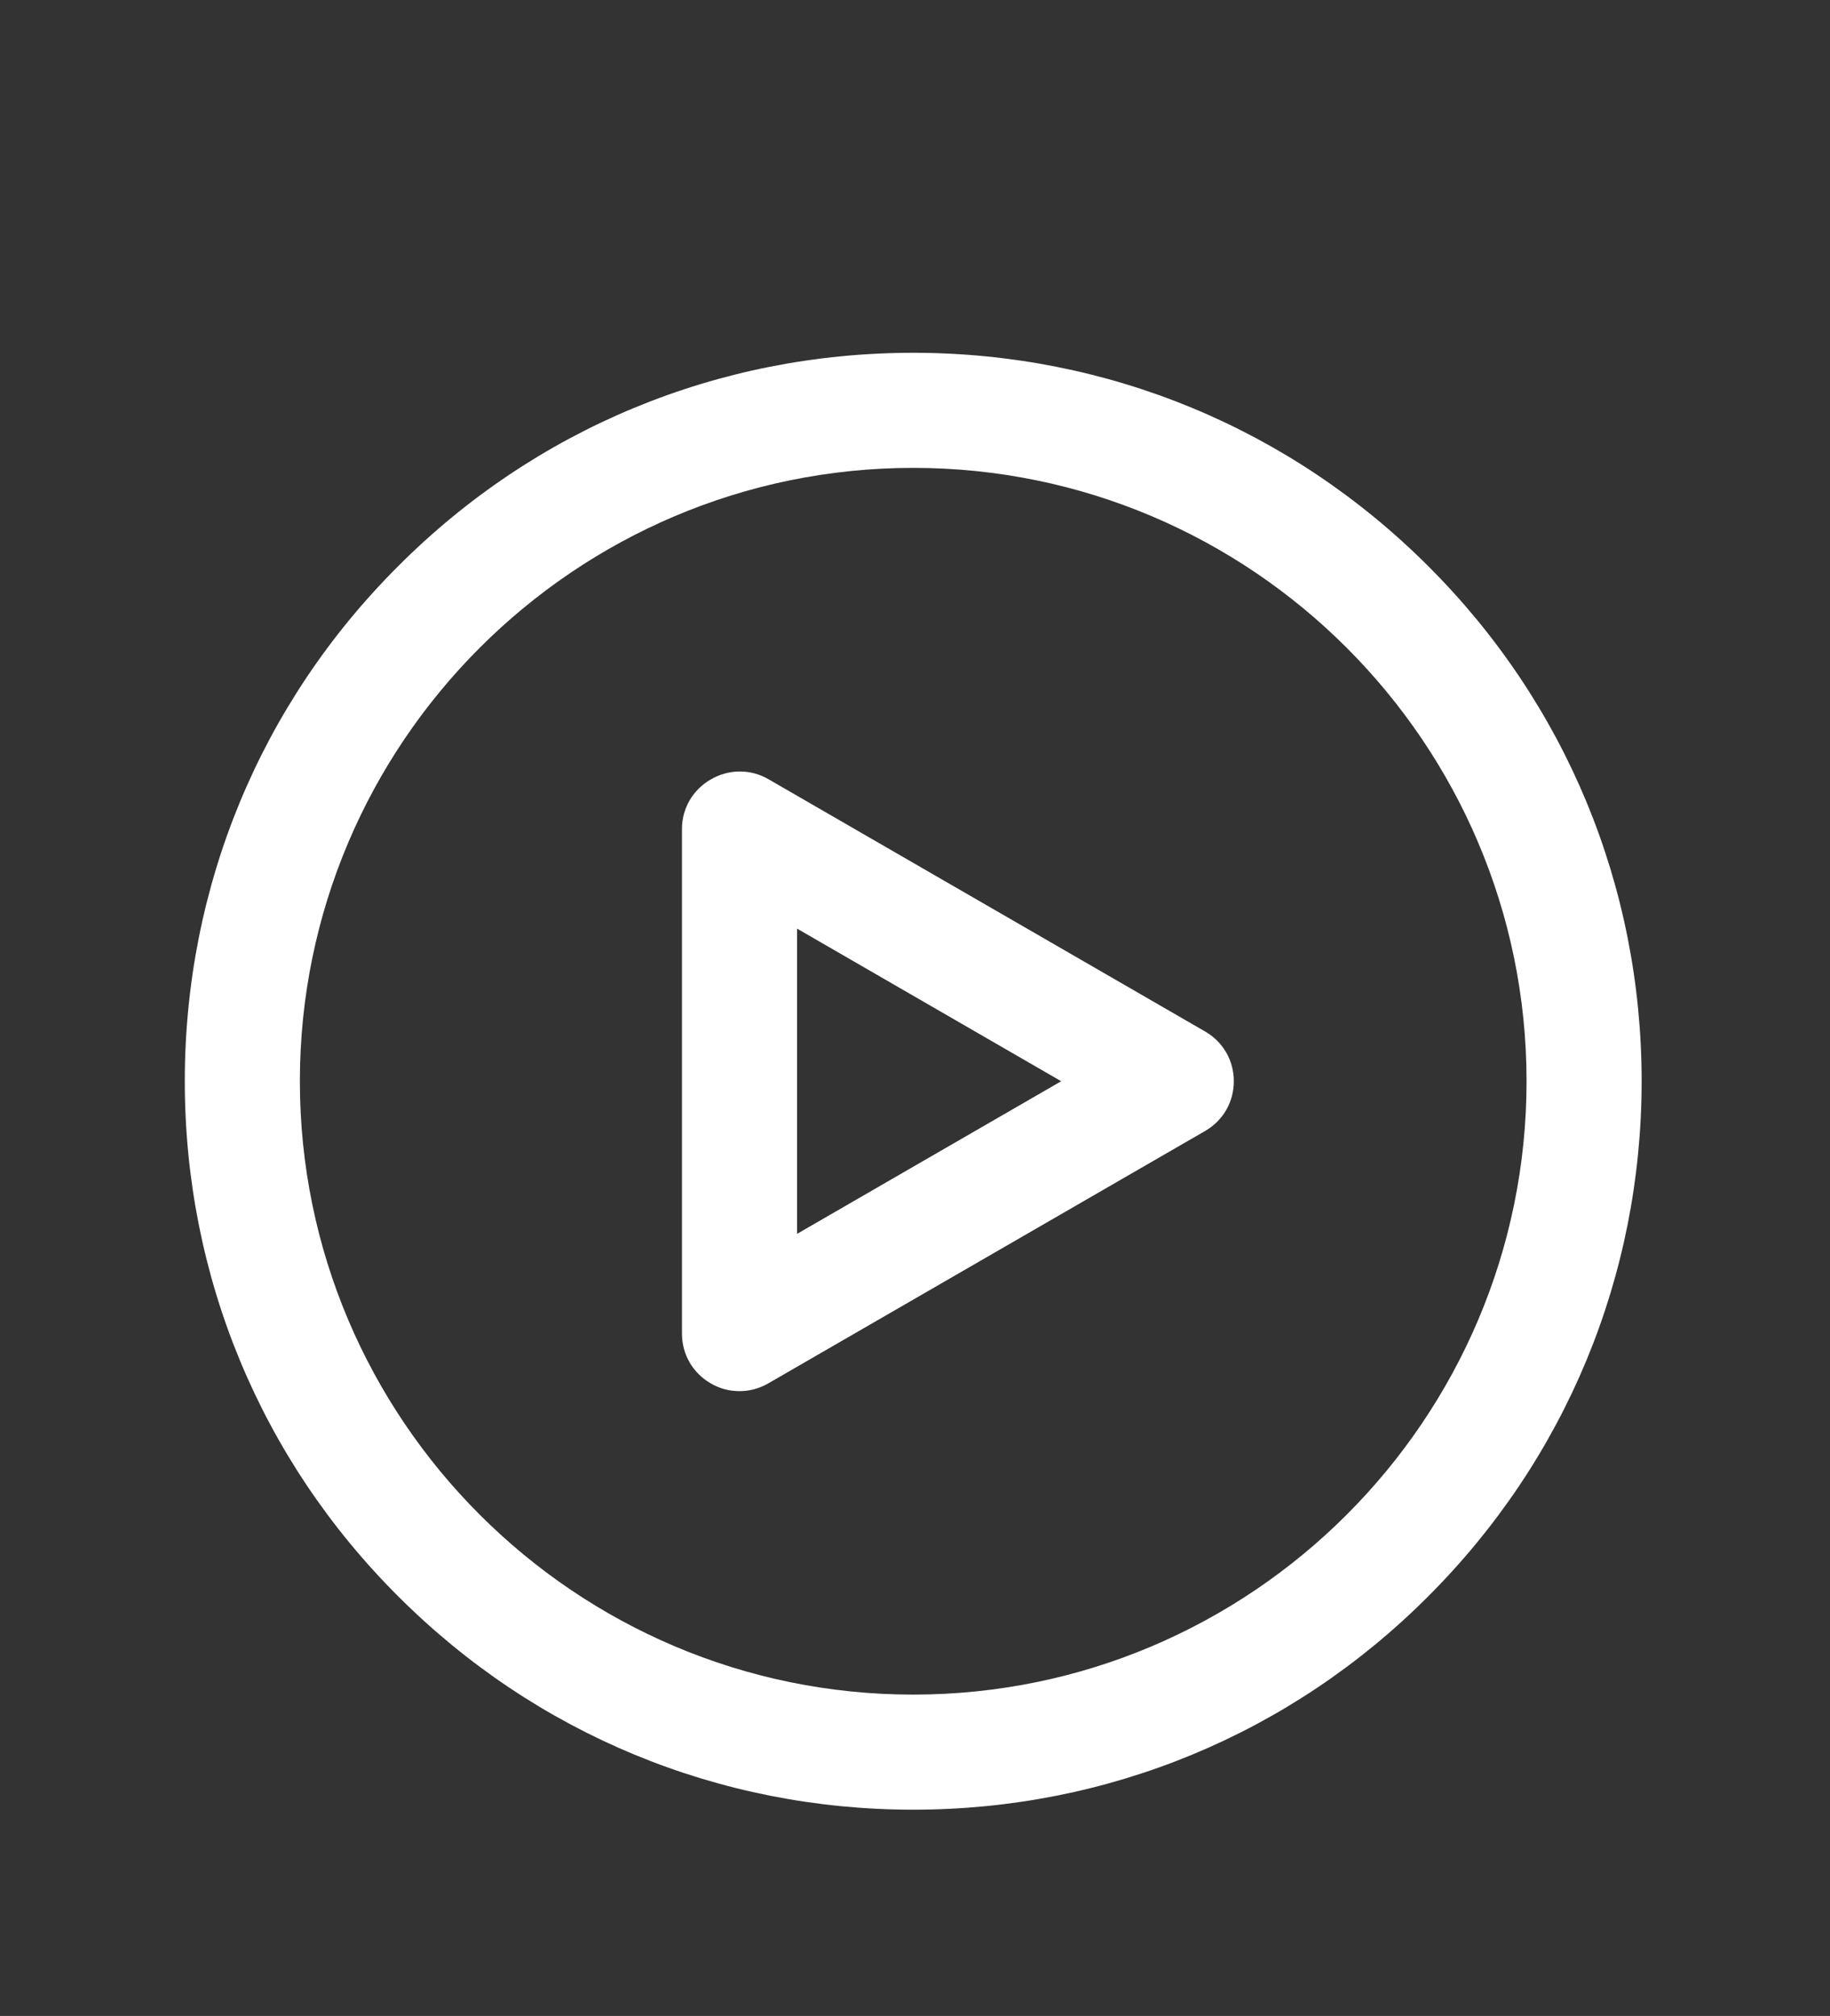
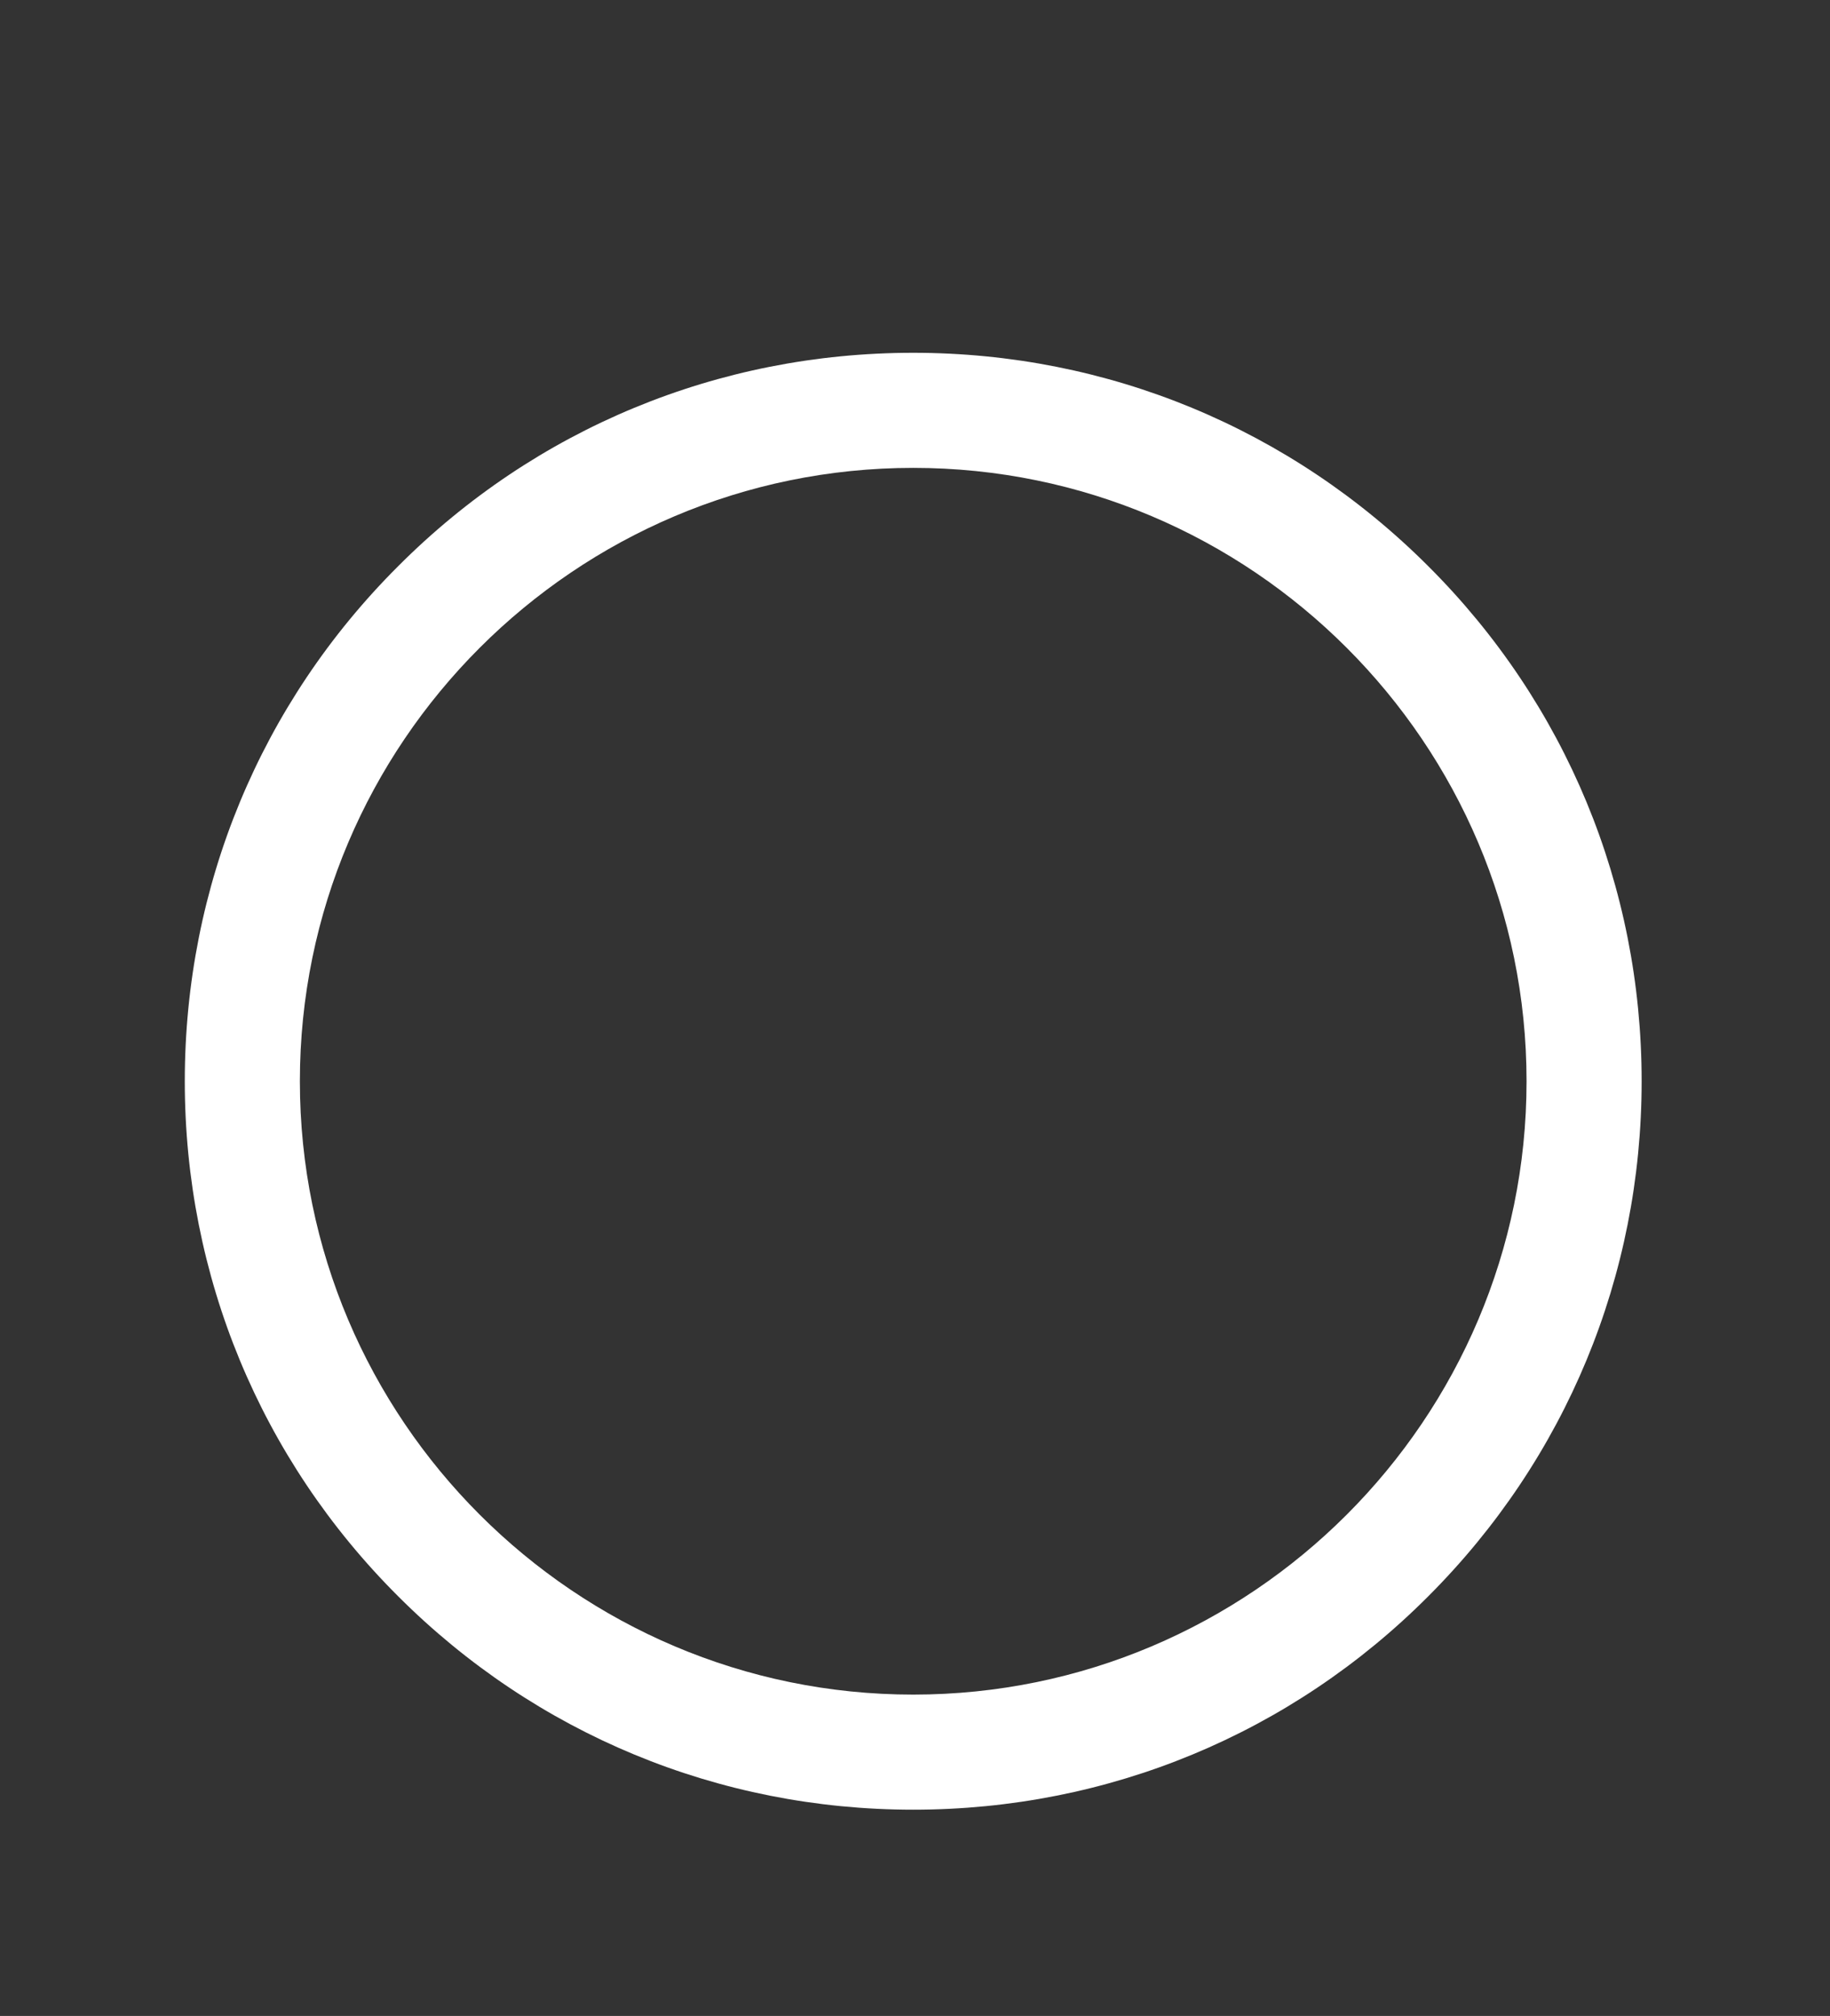
<svg xmlns="http://www.w3.org/2000/svg" version="1.1" id="Capa_1" x="0px" y="0px" viewBox="0 0 512 564" style="enable-background:new 0 0 512 564;" xml:space="preserve">
  <rect x="0" y="0" width="512" height="564" fill="#333333" stroke="none" />
  <style type="text/css">
	.st0{display:none;}
	.st1{display:inline;}
	.st2{fill:#FFFFFF;}
</style>
  <g class="st0">
    <g class="st1">
      <g>
        <path d="M510.2,401.8l-29.7-86.5c14.3-29.3,21.9-61.9,22-94.7c0.1-57-22-110.9-62.1-151.8C400.1,28,346.6,4.9,289.6,4     C230.5,3.1,175,25.6,133.2,67.4c-40.3,40.3-62.6,93.4-63.3,150.1C30.2,247.4,6.8,294,6.9,343.7c0,23.3,5.3,46.4,15.2,67.4     L1.6,470.7c-3.5,10.2-0.9,21.4,6.7,29c5.4,5.4,12.5,8.3,19.8,8.3c3.1,0,6.2-0.5,9.2-1.6L96.9,486c20.9,9.9,44.1,15.2,67.4,15.2     c0.1,0,0.2,0,0.2,0c50.5,0,97.5-24,127.2-64.7c31-0.8,61.6-8.3,89.4-21.9l86.5,29.7c3.6,1.2,7.3,1.8,11,1.8     c8.7,0,17.1-3.4,23.5-9.8C511.3,427.2,514.3,414,510.2,401.8z M164.5,470.7c-0.1,0-0.1,0-0.2,0c-20.6,0-41.1-5.1-59.2-14.7     c-3.7-2-8.1-2.3-12.1-0.9l-61.1,21l21-61.1c1.4-4,1-8.4-0.9-12.1c-9.6-18.1-14.7-38.6-14.7-59.2c-0.1-33.2,12.8-64.6,35.4-88.1     c7.4,44.9,28.8,86.3,62,118.9c32.9,32.4,74.3,52.9,119,59.7C230.1,457.4,198.3,470.7,164.5,470.7z M480.6,414.8     c-0.9,0.9-1.9,1.1-3.1,0.7l-92.6-31.8c-1.6-0.6-3.3-0.8-5-0.8c-2.5,0-4.9,0.6-7.1,1.8c-26.5,14-56.3,21.4-86.4,21.5     c-0.1,0-0.2,0-0.3,0c-100.9,0-184.2-81.9-185.8-182.8c-0.8-50.8,18.5-98.5,54.4-134.4s83.6-55.2,134.4-54.4     C390,36.2,472,119.7,471.9,220.7c0,30.1-7.5,60-21.5,86.4c-2,3.7-2.3,8.1-0.9,12.1l31.8,92.6     C481.7,412.9,481.5,413.9,480.6,414.8z" />
      </g>
    </g>
    <g class="st1">
      <g>
        <path d="M376.9,139.5H195.3c-8.4,0-15.2,6.8-15.2,15.2s6.8,15.2,15.2,15.2h181.6c8.4,0,15.2-6.8,15.2-15.2     C392.1,146.3,385.3,139.5,376.9,139.5z" />
      </g>
    </g>
    <g class="st1">
      <g>
-         <path d="M376.9,202.2H195.3c-8.4,0-15.2,6.8-15.2,15.2s6.8,15.2,15.2,15.2h181.6c8.4,0,15.2-6.8,15.2-15.2     S385.3,202.2,376.9,202.2z" />
-       </g>
+         </g>
    </g>
    <g class="st1">
      <g>
-         <path d="M307,264.9H195.3c-8.4,0-15.2,6.8-15.2,15.2c0,8.4,6.8,15.2,15.2,15.2H307c8.4,0,15.2-6.8,15.2-15.2     S315.4,264.9,307,264.9z" />
-       </g>
+         </g>
    </g>
  </g>
  <g class="st0">
    <path class="st1" d="M87.5,455.5c-8.8,0-16-7.2-16-16v-374c0-36.4,29.6-66,66-66h286c8.8,0,16,7.2,16,16v368c0,8.8-7.2,16-16,16   s-16-7.2-16-16v-352h-270c-18.7,0-34,15.3-34,34v374C103.5,448.3,96.3,455.5,87.5,455.5z" />
    <path class="st1" d="M423.5,511.5h-280c-39.7,0-72-32.3-72-72s32.3-72,72-72h280c8.8,0,16,7.2,16,16s-7.2,16-16,16h-280   c-22.1,0-40,17.9-40,40s17.9,40,40,40h280c8.8,0,16,7.2,16,16S432.3,511.5,423.5,511.5z" />
    <path class="st1" d="M423.5,455.5h-280c-8.8,0-16-7.2-16-16s7.2-16,16-16h280c8.8,0,16,7.2,16,16S432.3,455.5,423.5,455.5z" />
-     <path class="st1" d="M159.5,399.5c-8.8,0-16-7.2-16-16v-368c0-8.8,7.2-16,16-16s16,7.2,16,16v368   C175.5,392.3,168.3,399.5,159.5,399.5z" />
  </g>
  <g class="st0">
    <path class="st1" d="M255.5,1.4C155.3,1.4,73.7,82.8,73.7,182.8c0,55.3,24.9,106.9,68.3,141.6v174.2c0,4.1,2,7.9,5.4,10.2   c2.1,1.4,4.5,2.1,6.9,2.1c1.6,0,3.1-0.3,4.6-0.9l96.6-39.2l96.6,39.2c3.8,1.5,8.2,1.1,11.5-1.2c3.4-2.3,5.4-6.1,5.4-10.2V324.4   c43.4-34.7,68.3-86.2,68.3-141.6C437.3,82.8,355.7,1.4,255.5,1.4z M255.5,26.1c86.7,0,157.2,70.3,157.2,156.7   s-70.5,156.8-157.2,156.8S98.3,269.3,98.3,182.8C98.3,96.4,168.8,26.1,255.5,26.1z M166.6,341c27.1,15.2,57.7,23.2,88.9,23.2   s61.8-8,88.9-23.2v139.3l-84.2-34.2c-1.5-0.6-3.1-0.9-4.6-0.9c-1.6,0-3.1,0.3-4.6,0.9l-84.2,34.2V341H166.6z" />
    <path class="st1" d="M255.5,311c70.8,0,128.5-57.5,128.5-128.2S326.4,54.6,255.5,54.6c-70.8,0-128.5,57.5-128.5,128.2   S184.7,311,255.5,311z M255.5,78.1c57.9,0,105,47,105,104.7s-47.1,104.7-105,104.7s-105-47-105-104.7S197.6,78.1,255.5,78.1z" />
-     <path class="st1" d="M212.4,200l-3.5,22.7c-1.1,6.7,1.7,13.4,7.2,17.4c3.1,2.3,6.8,3.5,10.6,3.5c2.8,0,5.6-0.7,8.2-2l20.6-10.4   l20.6,10.4c2.6,1.3,5.4,2,8.2,2c3.7,0,7.5-1.2,10.6-3.5c5.5-4,8.3-10.7,7.2-17.4l-3.5-22.7l16.2-16.3c4.8-4.8,6.5-11.9,4.4-18.4   s-7.6-11.2-14.4-12.3l0,0l-22.7-3.6l-10.5-20.5c-3.1-6.1-9.3-9.8-16.1-9.8c-6.8,0-13,3.8-16.1,9.8l-10.5,20.5l-22.7,3.6   c-6.7,1.1-12.2,5.8-14.4,12.3c-2.1,6.5-0.4,13.5,4.4,18.4L212.4,200z M274.7,197.7l2.9,18.6l-16.9-8.5c-3.2-1.6-7.3-1.6-10.5,0   l-16.9,8.5l2.9-18.6c0.6-3.6-0.6-7.4-3.3-10l-13.3-13.3l18.6-3c3.6-0.6,6.8-2.9,8.5-6.2l8.6-16.8l8.6,16.8c1.7,3.3,4.9,5.6,8.5,6.2   l18.6,3l-13,13.3C275.4,190.3,274.1,194.1,274.7,197.7z" />
  </g>
  <g>
    <path class="st2" d="M399.6,158.4c-38.5-38.5-89.7-59.7-144.1-59.7c-54.5,0-105.7,21.2-144.1,59.7C72.9,196.8,51.7,248,51.7,302.5   c0,54.5,21.2,105.7,59.7,144.1c38.5,38.5,89.7,59.7,144.1,59.7c54.5,0,105.7-21.2,144.1-59.7c38.5-38.5,59.7-89.7,59.7-144.1   C459.3,248,438.1,196.8,399.6,158.4z M255.5,474.1c-94.6,0-171.6-77-171.6-171.6c0-94.6,77-171.6,171.6-171.6   c94.6,0,171.6,77,171.6,171.6C427.1,397.1,350.1,474.1,255.5,474.1z" />
-     <path class="st2" d="M337.2,288.6L215,218c-5-2.9-11.1-2.9-16.2,0.1c-5,2.9-8,8.1-8,13.8v141.2c0,5.8,3,11,8,13.9   c2.5,1.5,5.3,2.2,8.1,2.2c2.8,0,5.5-0.7,8.1-2.2l122.2-70.6c5-2.9,8-8.1,8-13.9C345.2,296.7,342.2,291.5,337.2,288.6z M296.9,302.5   L223,345.2v-85.4L296.9,302.5z" />
  </g>
  <g class="st0">
    <path class="st1" d="M469.8,161.7L309.1,1.1c-3.5-3.5-8.4-5.6-13.4-5.6H94.8C62.2-4.5,35.7,22,35.7,54.7v401.7   c0,32.6,26.5,59.2,59.2,59.2h321.3c32.6,0,59.2-26.5,59.2-59.2V175.2C475.3,170.1,473.4,165.3,469.8,161.7z M73.7,54.7   c0-11.7,9.5-21.2,21.2-21.2h181.8V135c0,32.6,26.5,59.2,59.2,59.2h101.5v262.2c0,11.7-9.5,21.2-21.2,21.2H94.8   c-11.7,0-21.2-9.5-21.2-21.2L73.7,54.7L73.7,54.7z M335.8,156.2c-11.7,0-21.2-9.5-21.2-21.2V60.4l95.8,95.8L335.8,156.2   L335.8,156.2z" />
    <path class="st1" d="M126.5,433.2c2.7,1.3,5.5,2,8.5,2c7.2,0,13.8-4,17-10.5l22.9-45.7h80.9l22.9,45.7c2.3,4.5,6.2,7.9,11,9.5   c2,0.7,4,1,6,1c2.9,0,5.8-0.7,8.5-2c4.5-2.3,7.9-6.2,9.5-11s1.2-10-1-14.5L232.3,247l0,0c-3.2-6.5-9.8-10.5-17-10.5   s-13.8,4-17,10.5L118,407.7c-2.3,4.5-2.6,9.7-1,14.5S122,430.9,126.5,433.2z M193.9,340.9l21.5-43l21.5,43H193.9z" />
    <path class="st1" d="M295.7,314.7h21.2v21.2c0,10.5,8.5,19,19,19s19-8.5,19-19v-21.2H376c10.5,0,19-8.5,19-19s-8.5-19-19-19h-21.2   v-21.2c0-10.5-8.5-19-19-19s-19,8.5-19,19v21.2h-21.2c-10.5,0-19,8.5-19,19S285.2,314.7,295.7,314.7z" />
  </g>
</svg>